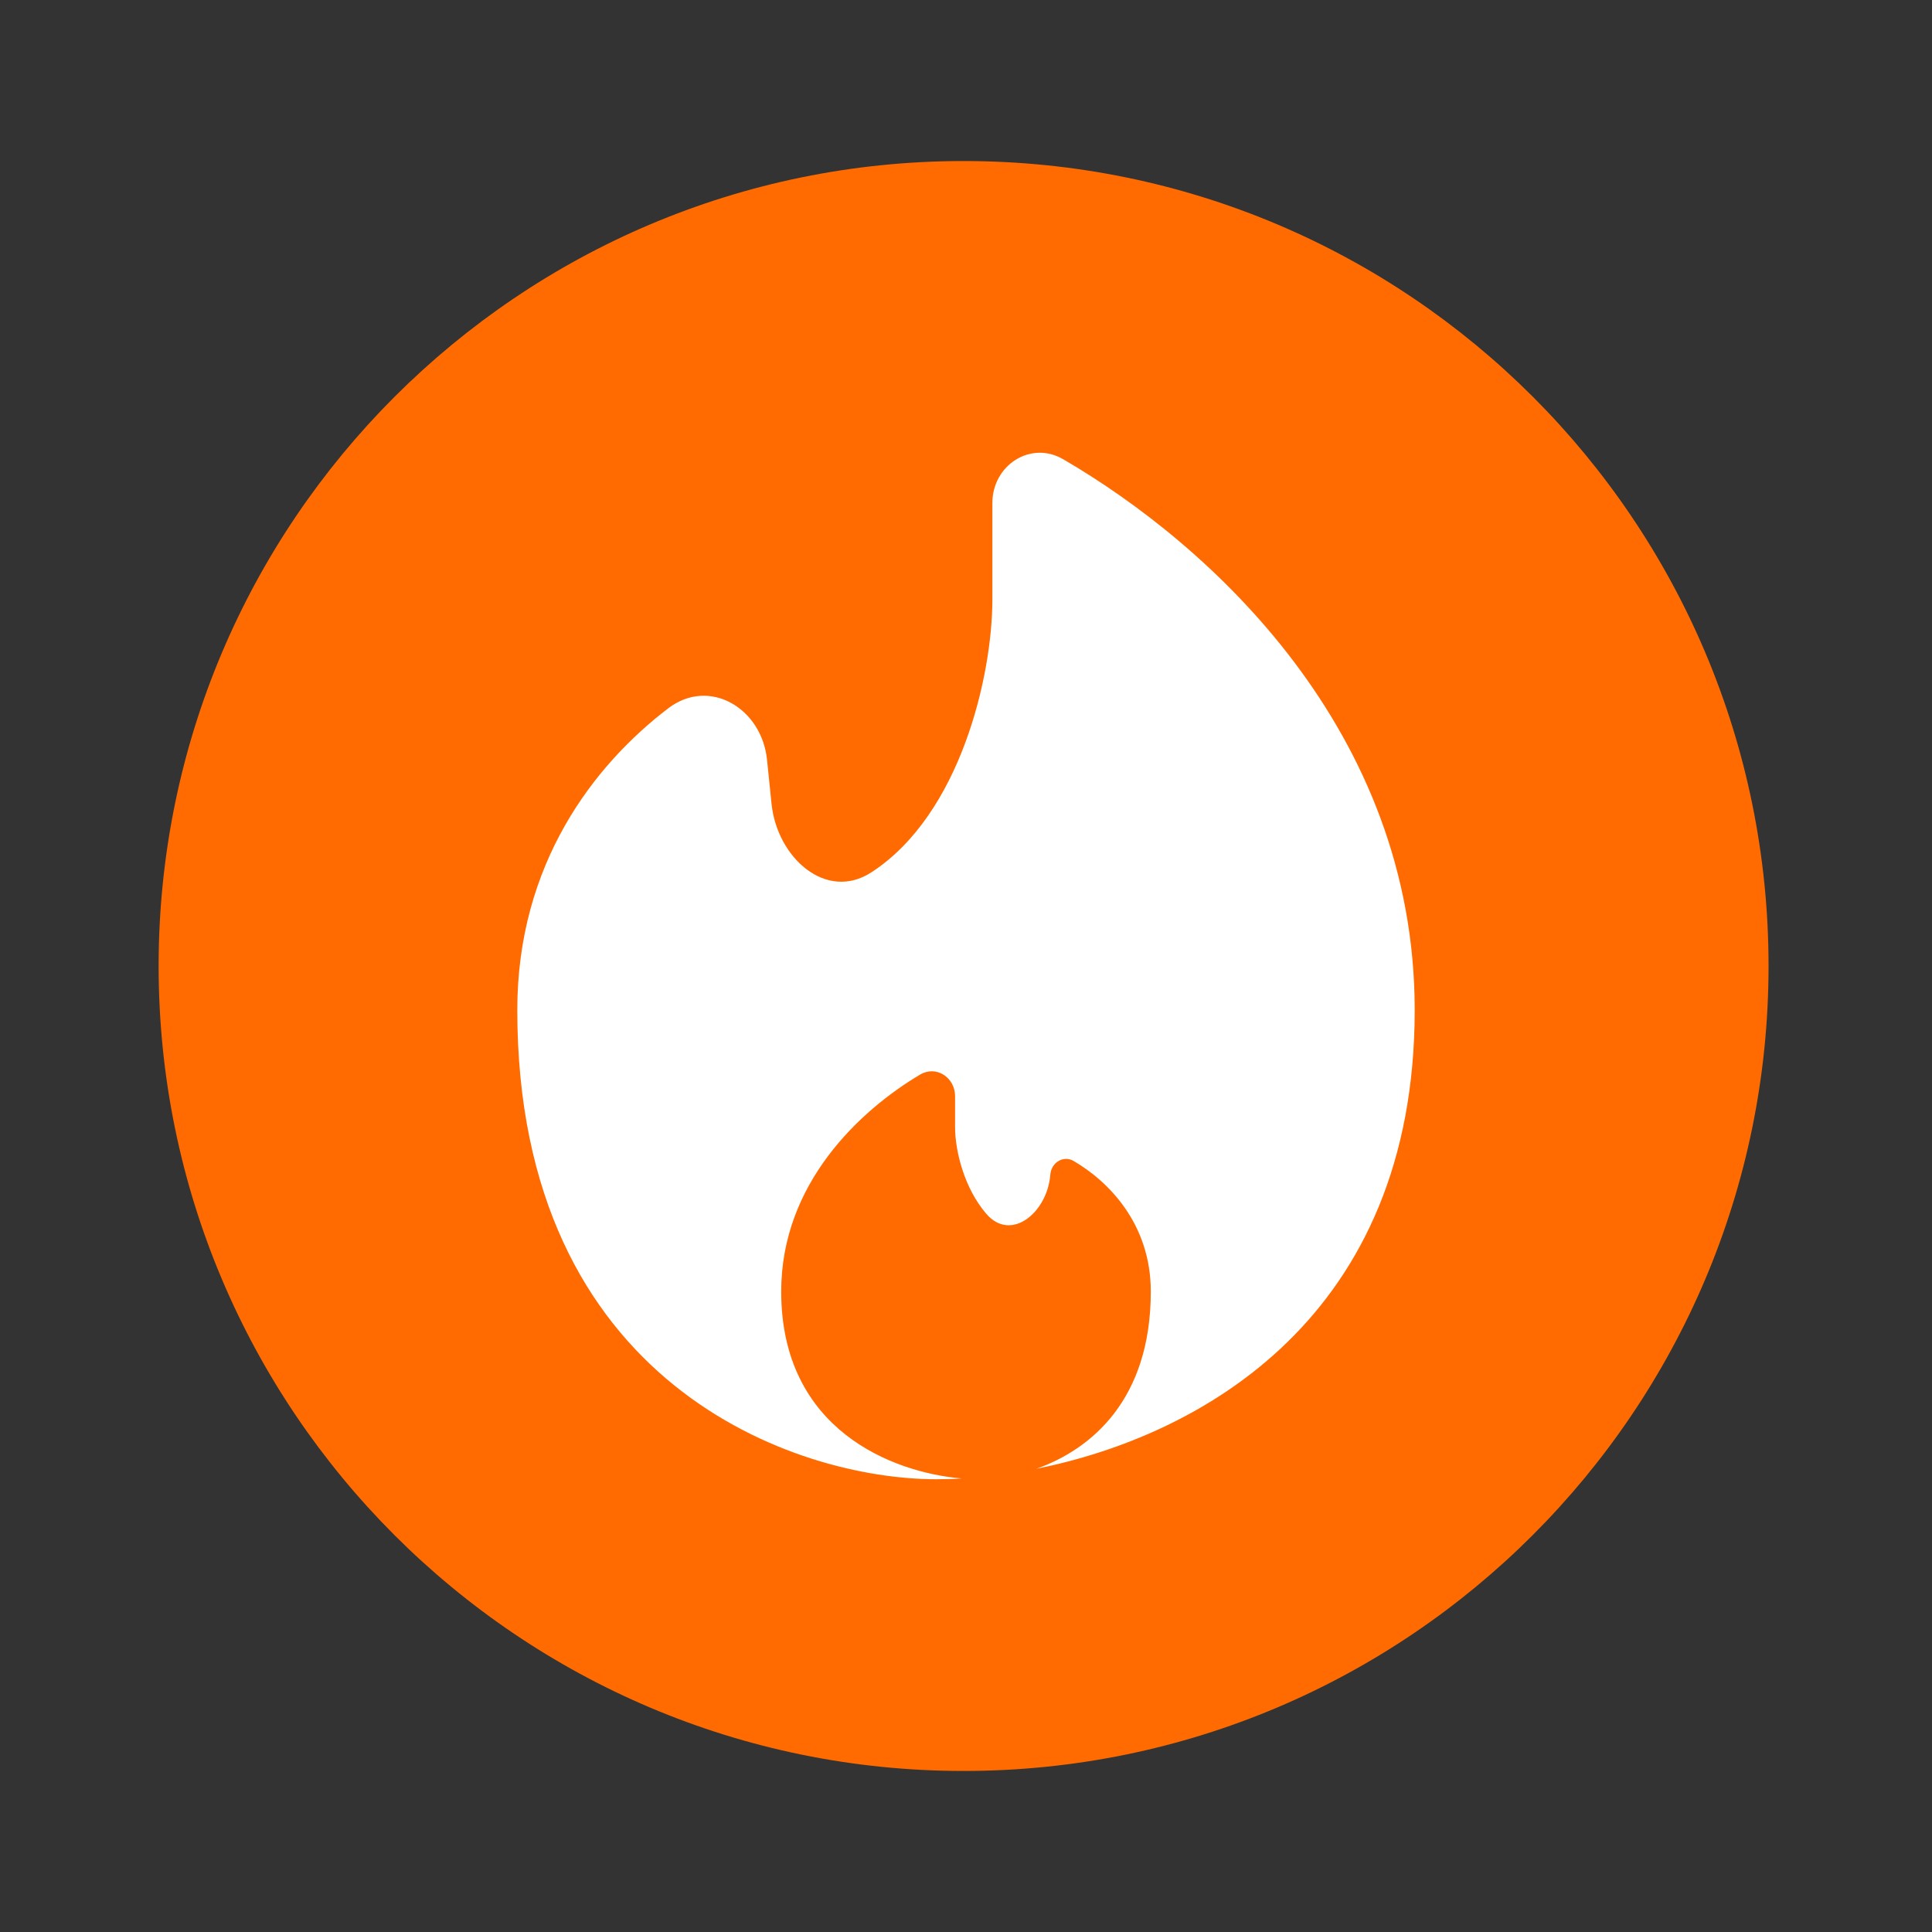
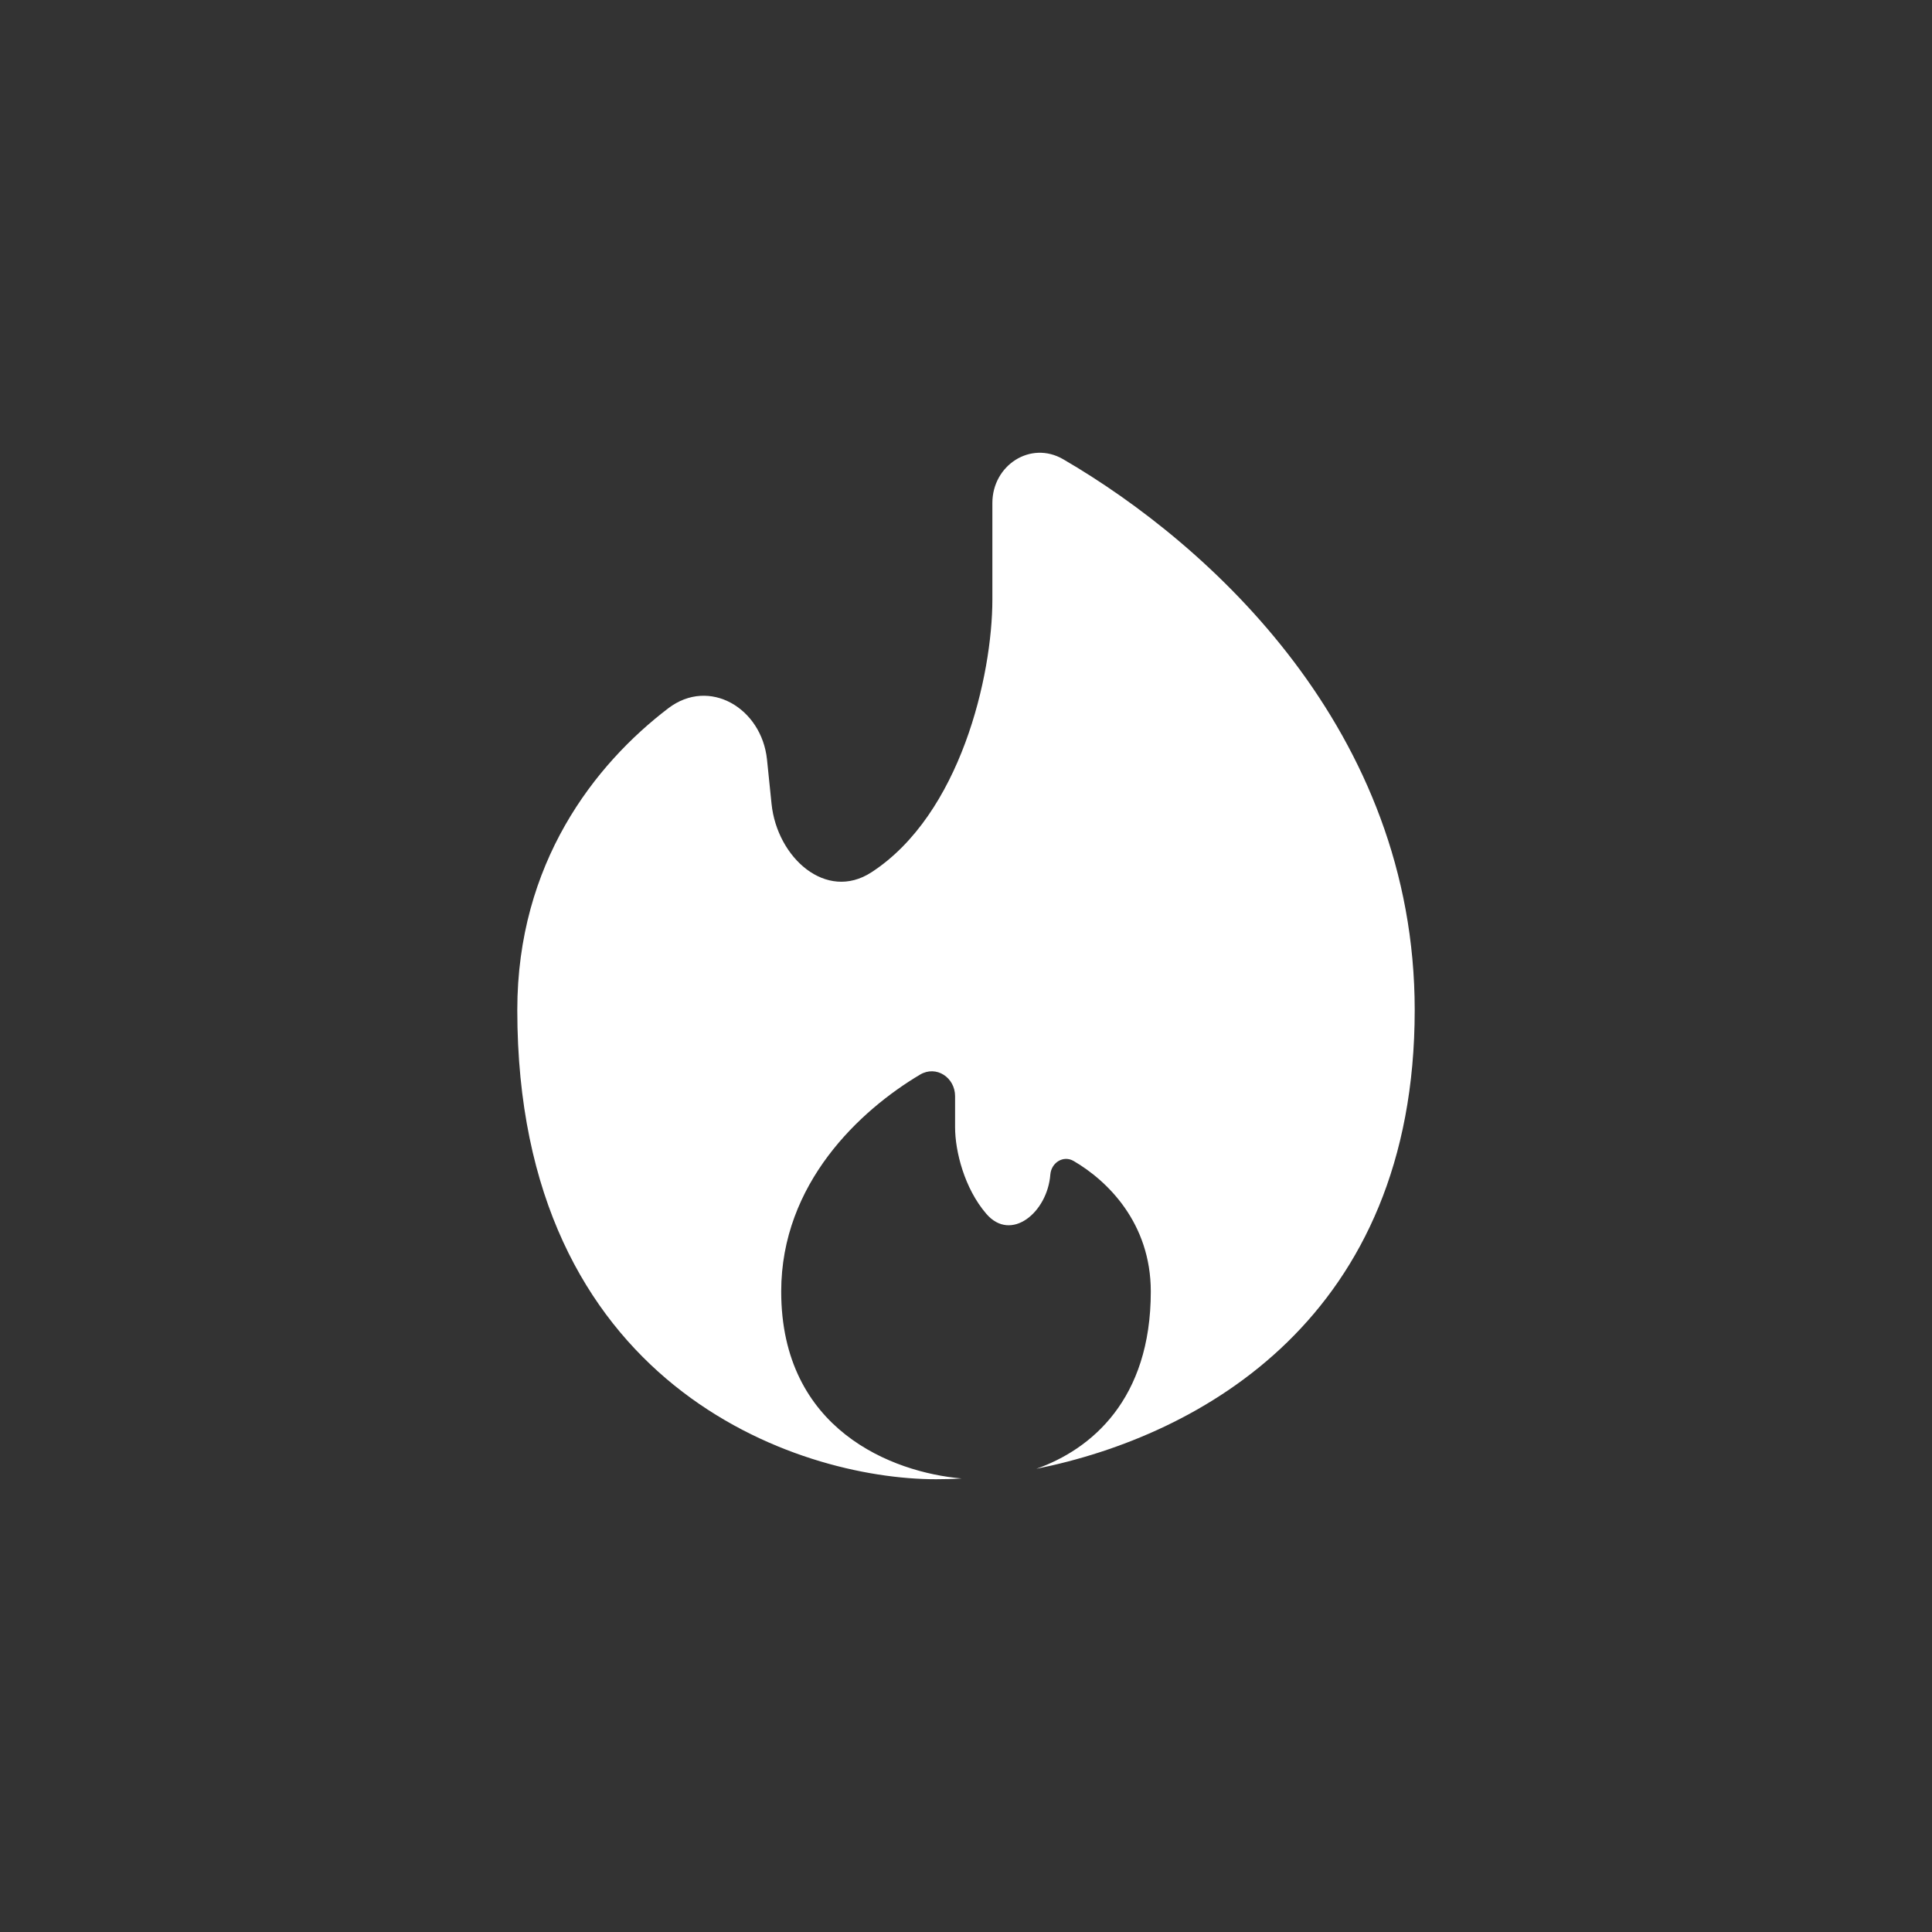
<svg xmlns="http://www.w3.org/2000/svg" width="20" height="20" viewBox="0 0 20 20" fill="none">
  <rect x="0" y="0" width="20" height="20" fill="#333333" stroke="none" />
-   <path d="M9.975 1.667C5.375 1.667 1.642 5.4 1.642 10C1.642 14.6 5.375 18.333 9.975 18.333C14.575 18.333 18.308 14.6 18.308 10C18.308 5.4 14.583 1.667 9.975 1.667Z" fill="#FF6B00" />
  <path d="M10.728 15.205C12.436 14.862 14.645 13.633 14.645 10.456C14.645 7.564 12.528 5.639 11.006 4.754C10.669 4.558 10.273 4.816 10.273 5.207V6.206C10.273 6.994 9.942 8.432 9.021 9.03C8.552 9.335 8.044 8.878 7.987 8.321L7.94 7.863C7.885 7.331 7.343 7.008 6.918 7.332C6.154 7.915 5.355 8.936 5.355 10.456C5.355 14.342 8.245 15.313 9.69 15.313C9.774 15.313 9.863 15.311 9.955 15.305C9.241 15.244 8.087 14.802 8.087 13.37C8.087 12.25 8.904 11.493 9.525 11.124C9.692 11.025 9.887 11.154 9.887 11.348V11.67C9.887 11.916 9.983 12.302 10.21 12.565C10.466 12.864 10.843 12.551 10.873 12.159C10.883 12.035 11.008 11.956 11.115 12.019C11.465 12.223 11.913 12.661 11.913 13.37C11.913 14.489 11.296 15.004 10.728 15.205Z" fill="white" />
</svg>